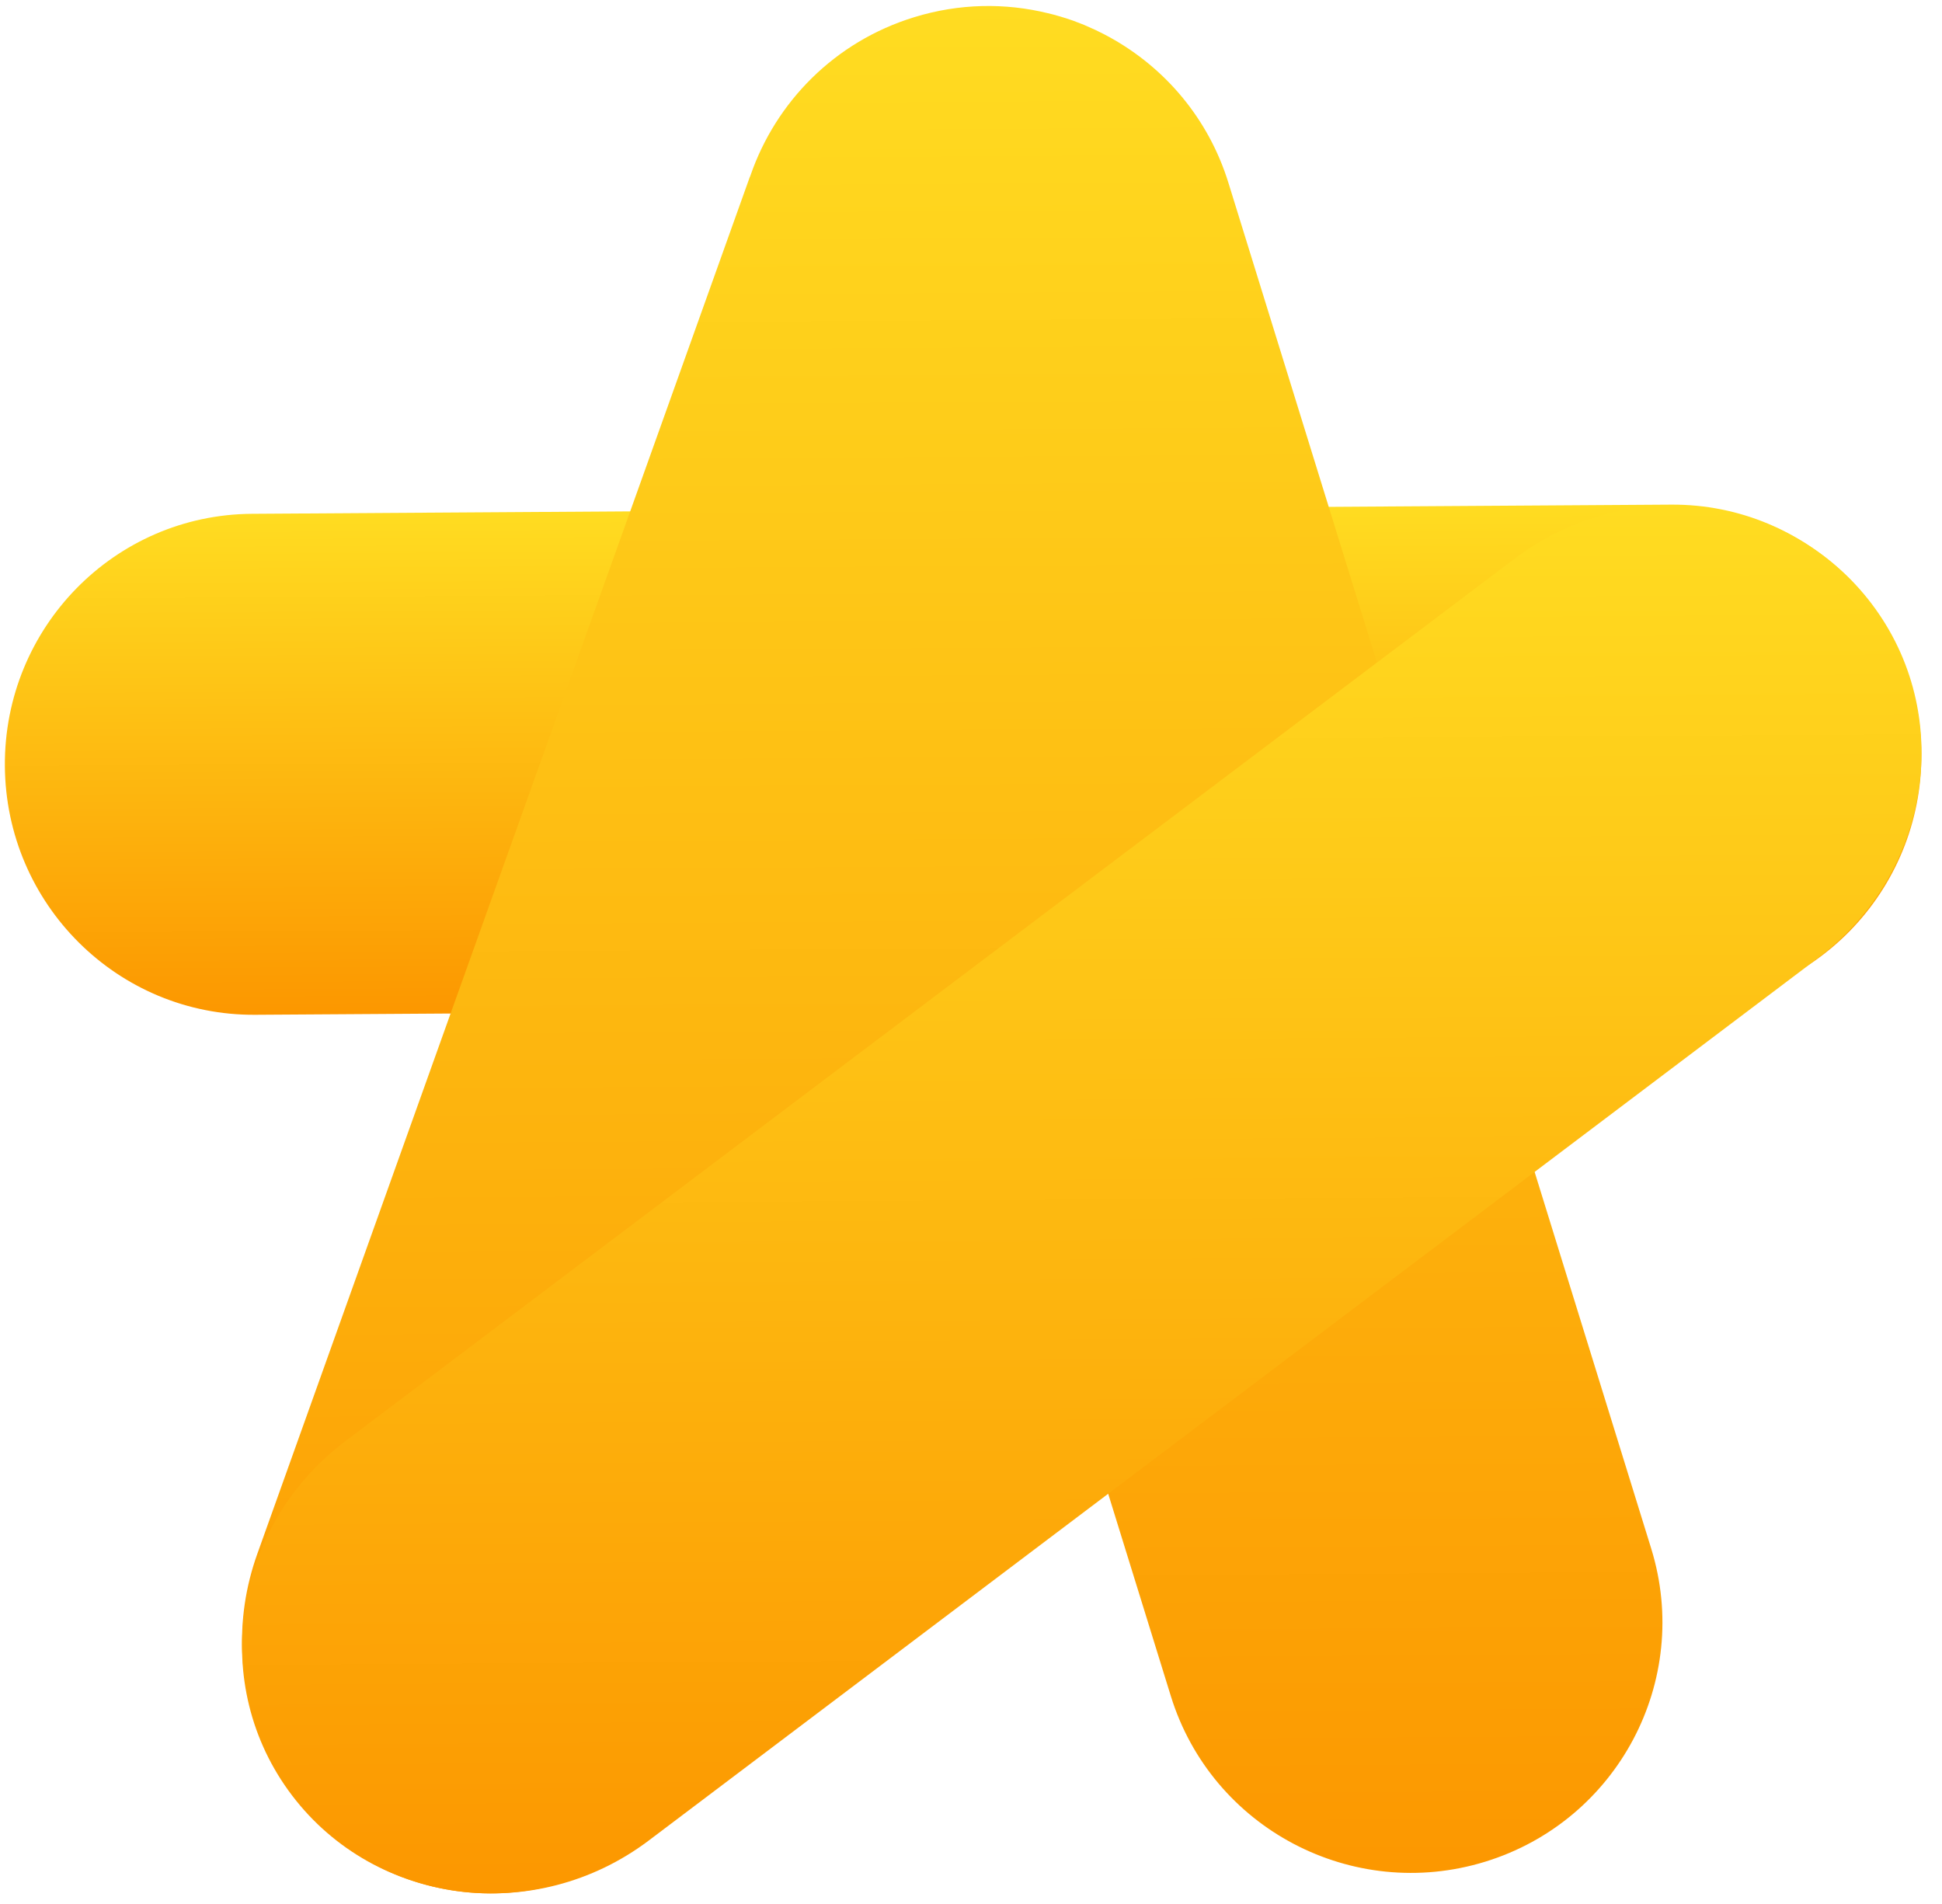
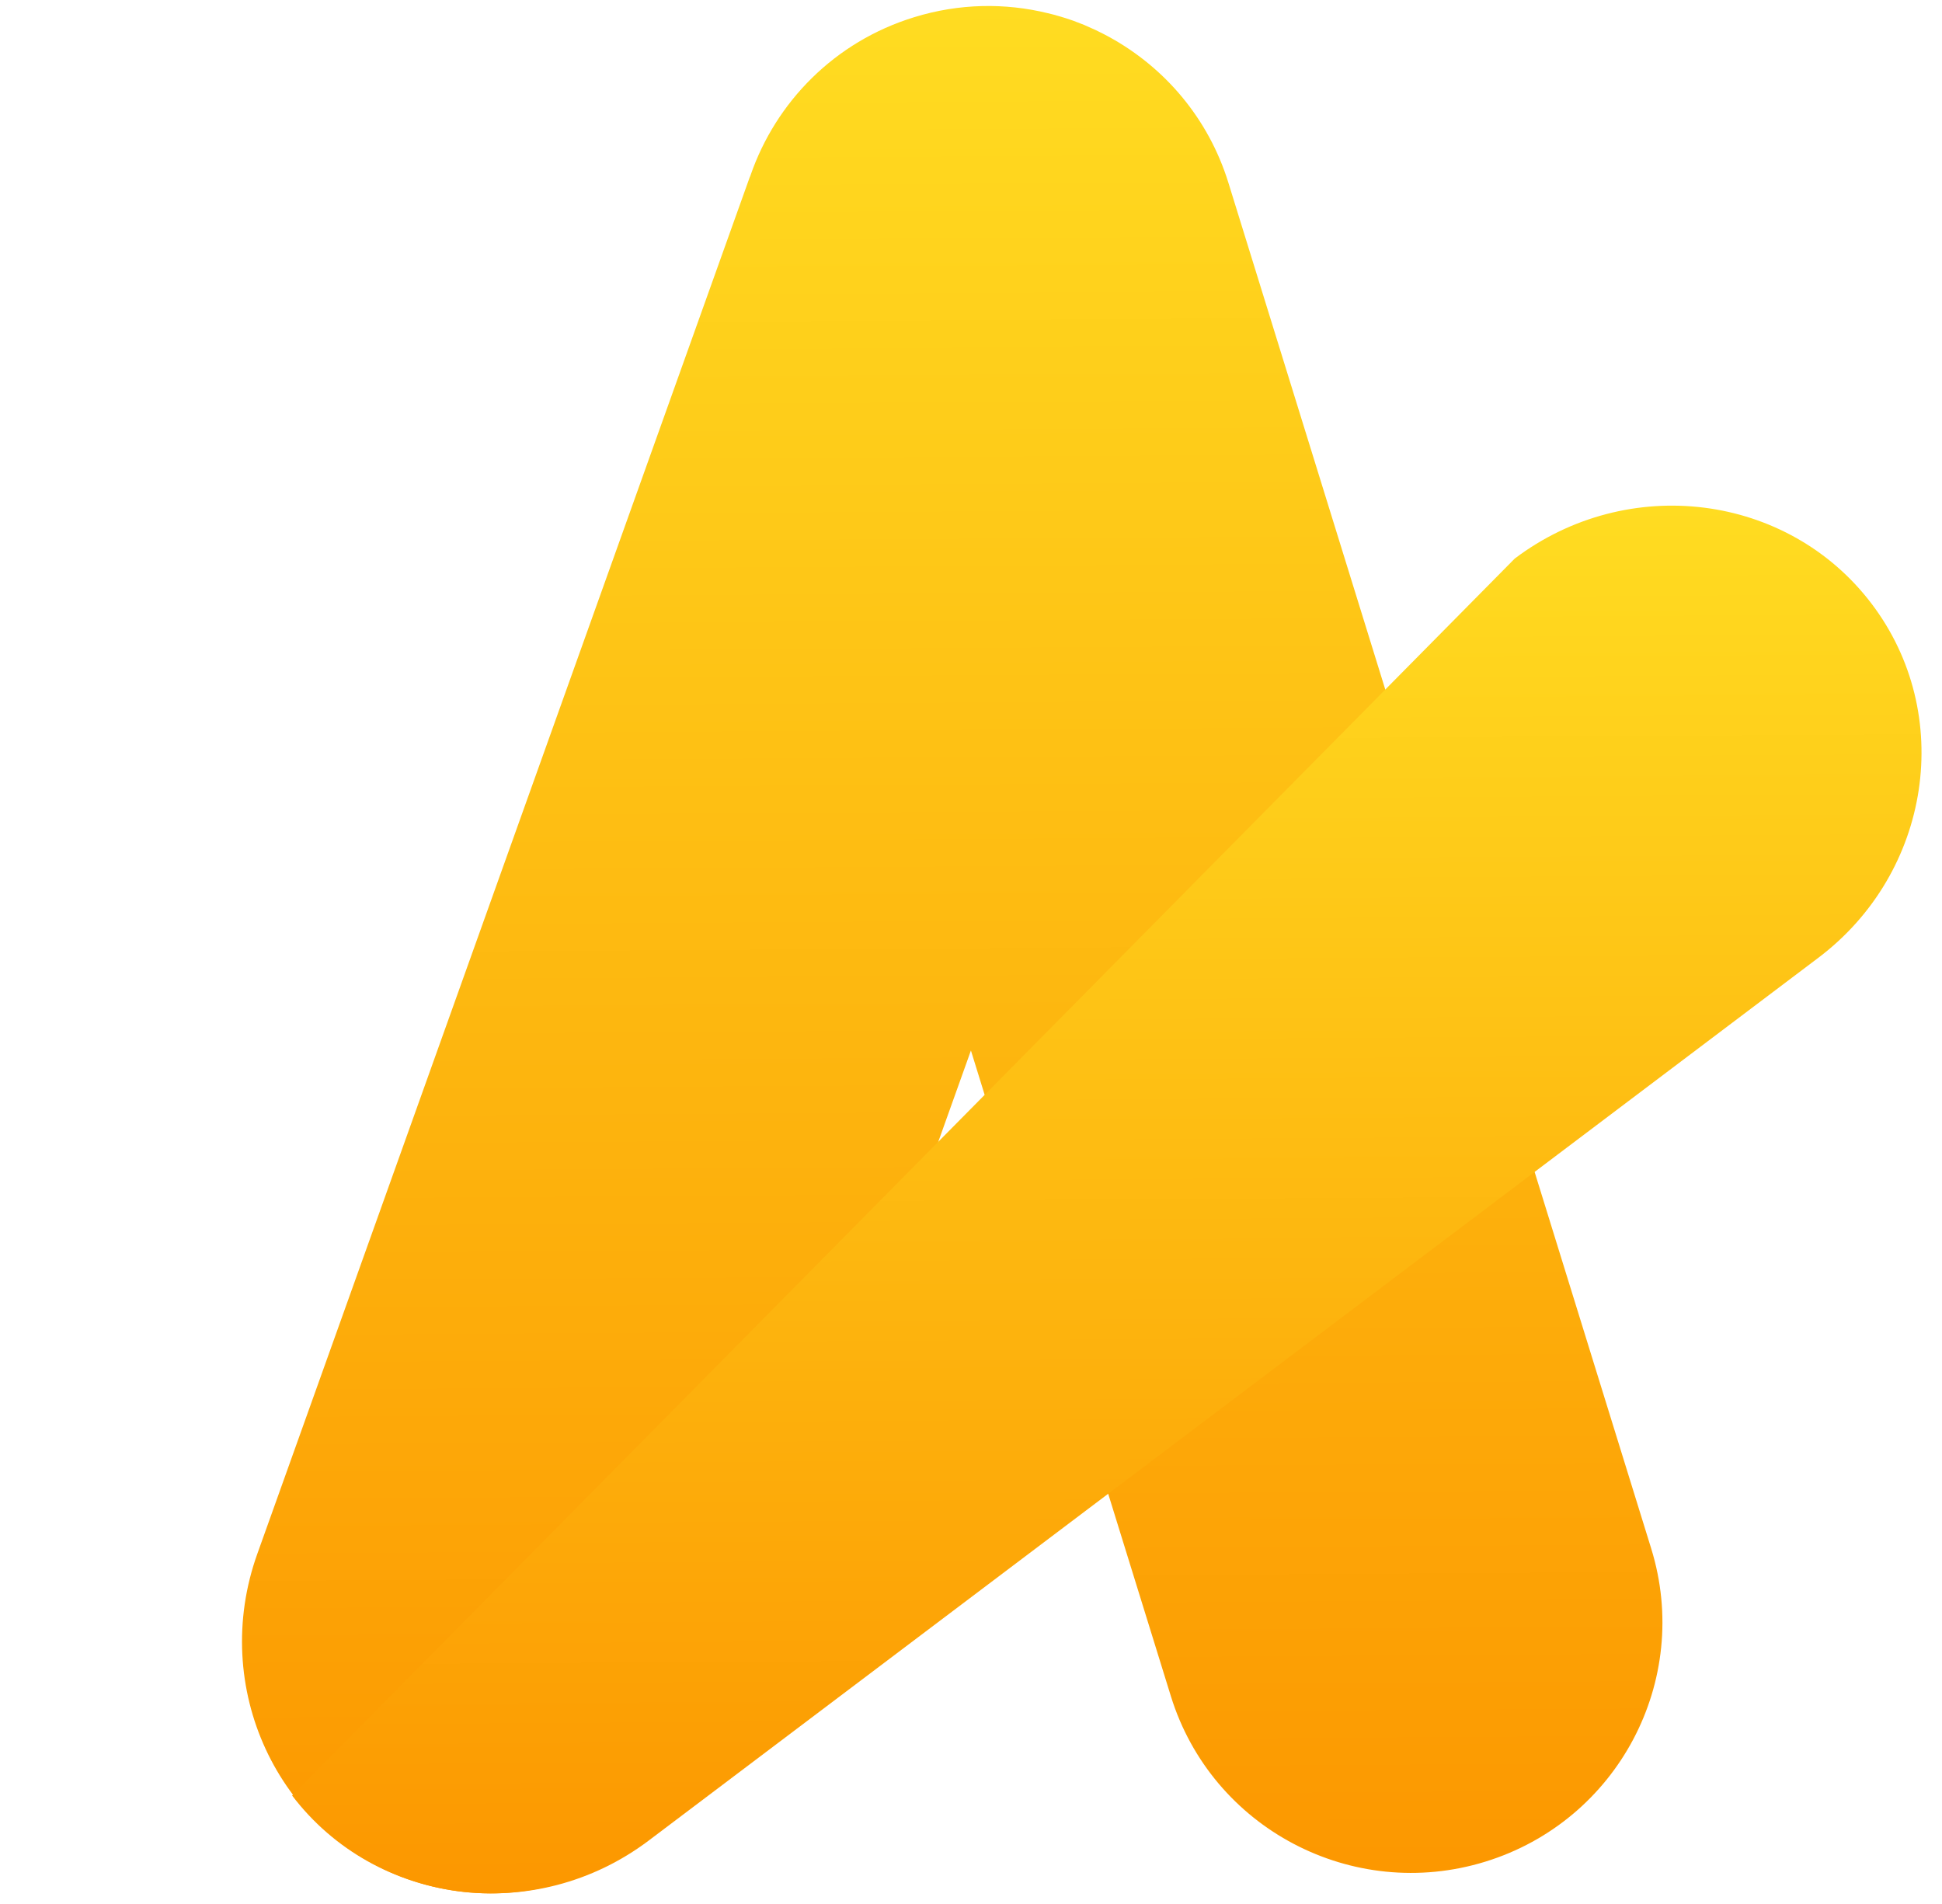
<svg xmlns="http://www.w3.org/2000/svg" width="51" height="50" viewBox="0 0 51 50" fill="none">
-   <path d="M43.971 26.408L6.701 26.649C3.094 26.672 0.151 23.746 0.128 20.113C0.104 16.48 3.008 13.516 6.616 13.493L43.886 13.252C47.493 13.229 50.435 16.155 50.459 19.788C50.482 23.421 47.578 26.384 43.971 26.408Z" fill="url(#paint0_linear_127_571)" />
  <path d="M43.363 40.665L32.259 4.797C31.733 3.101 30.584 1.772 29.14 0.977C29.117 0.964 29.094 0.951 29.072 0.94C29.011 0.906 28.949 0.877 28.886 0.845C28.848 0.827 28.811 0.806 28.771 0.788C28.716 0.762 28.661 0.738 28.604 0.714C28.559 0.693 28.515 0.673 28.47 0.654C28.379 0.617 28.288 0.582 28.198 0.549C28.188 0.545 28.179 0.542 28.168 0.538C28.062 0.501 27.956 0.466 27.848 0.435C27.839 0.431 27.829 0.429 27.82 0.427C27.721 0.398 27.621 0.37 27.521 0.347C27.521 0.347 27.521 0.347 27.519 0.347C26.397 0.072 25.191 0.087 24.007 0.452C21.914 1.095 20.374 2.684 19.711 4.601C19.704 4.624 19.694 4.645 19.685 4.665L6.757 40.806C5.506 44.304 7.276 48.129 10.708 49.347C14.141 50.565 17.941 48.719 19.191 45.221L25.498 27.587L30.749 44.543C31.824 48.015 35.52 49.961 39.002 48.89C42.484 47.819 44.438 44.135 43.363 40.665Z" fill="url(#paint1_linear_127_571)" />
-   <path d="M47.75 25.154L17.038 48.333C14.066 50.575 9.872 50.046 7.671 47.151C5.47 44.256 6.096 40.089 9.069 37.846L39.78 14.668C42.753 12.425 46.947 12.954 49.147 15.849C51.348 18.745 50.722 22.912 47.75 25.154Z" fill="url(#paint2_linear_127_571)" />
+   <path d="M47.75 25.154L17.038 48.333C14.066 50.575 9.872 50.046 7.671 47.151L39.78 14.668C42.753 12.425 46.947 12.954 49.147 15.849C51.348 18.745 50.722 22.912 47.75 25.154Z" fill="url(#paint2_linear_127_571)" />
  <defs>
    <linearGradient id="paint0_linear_127_571" x1="25.251" y1="13.373" x2="25.336" y2="26.528" gradientUnits="userSpaceOnUse">
      <stop stop-color="#FFDC21" />
      <stop offset="1" stop-color="#FC9700" />
    </linearGradient>
    <linearGradient id="paint1_linear_127_571" x1="24.731" y1="0.165" x2="25.051" y2="49.644" gradientUnits="userSpaceOnUse">
      <stop stop-color="#FFDC21" />
      <stop offset="1" stop-color="#FC9700" />
    </linearGradient>
    <linearGradient id="paint2_linear_127_571" x1="28.292" y1="13.38" x2="28.526" y2="49.621" gradientUnits="userSpaceOnUse">
      <stop stop-color="#FFDC21" />
      <stop offset="1" stop-color="#FC9700" />
    </linearGradient>
  </defs>
</svg>